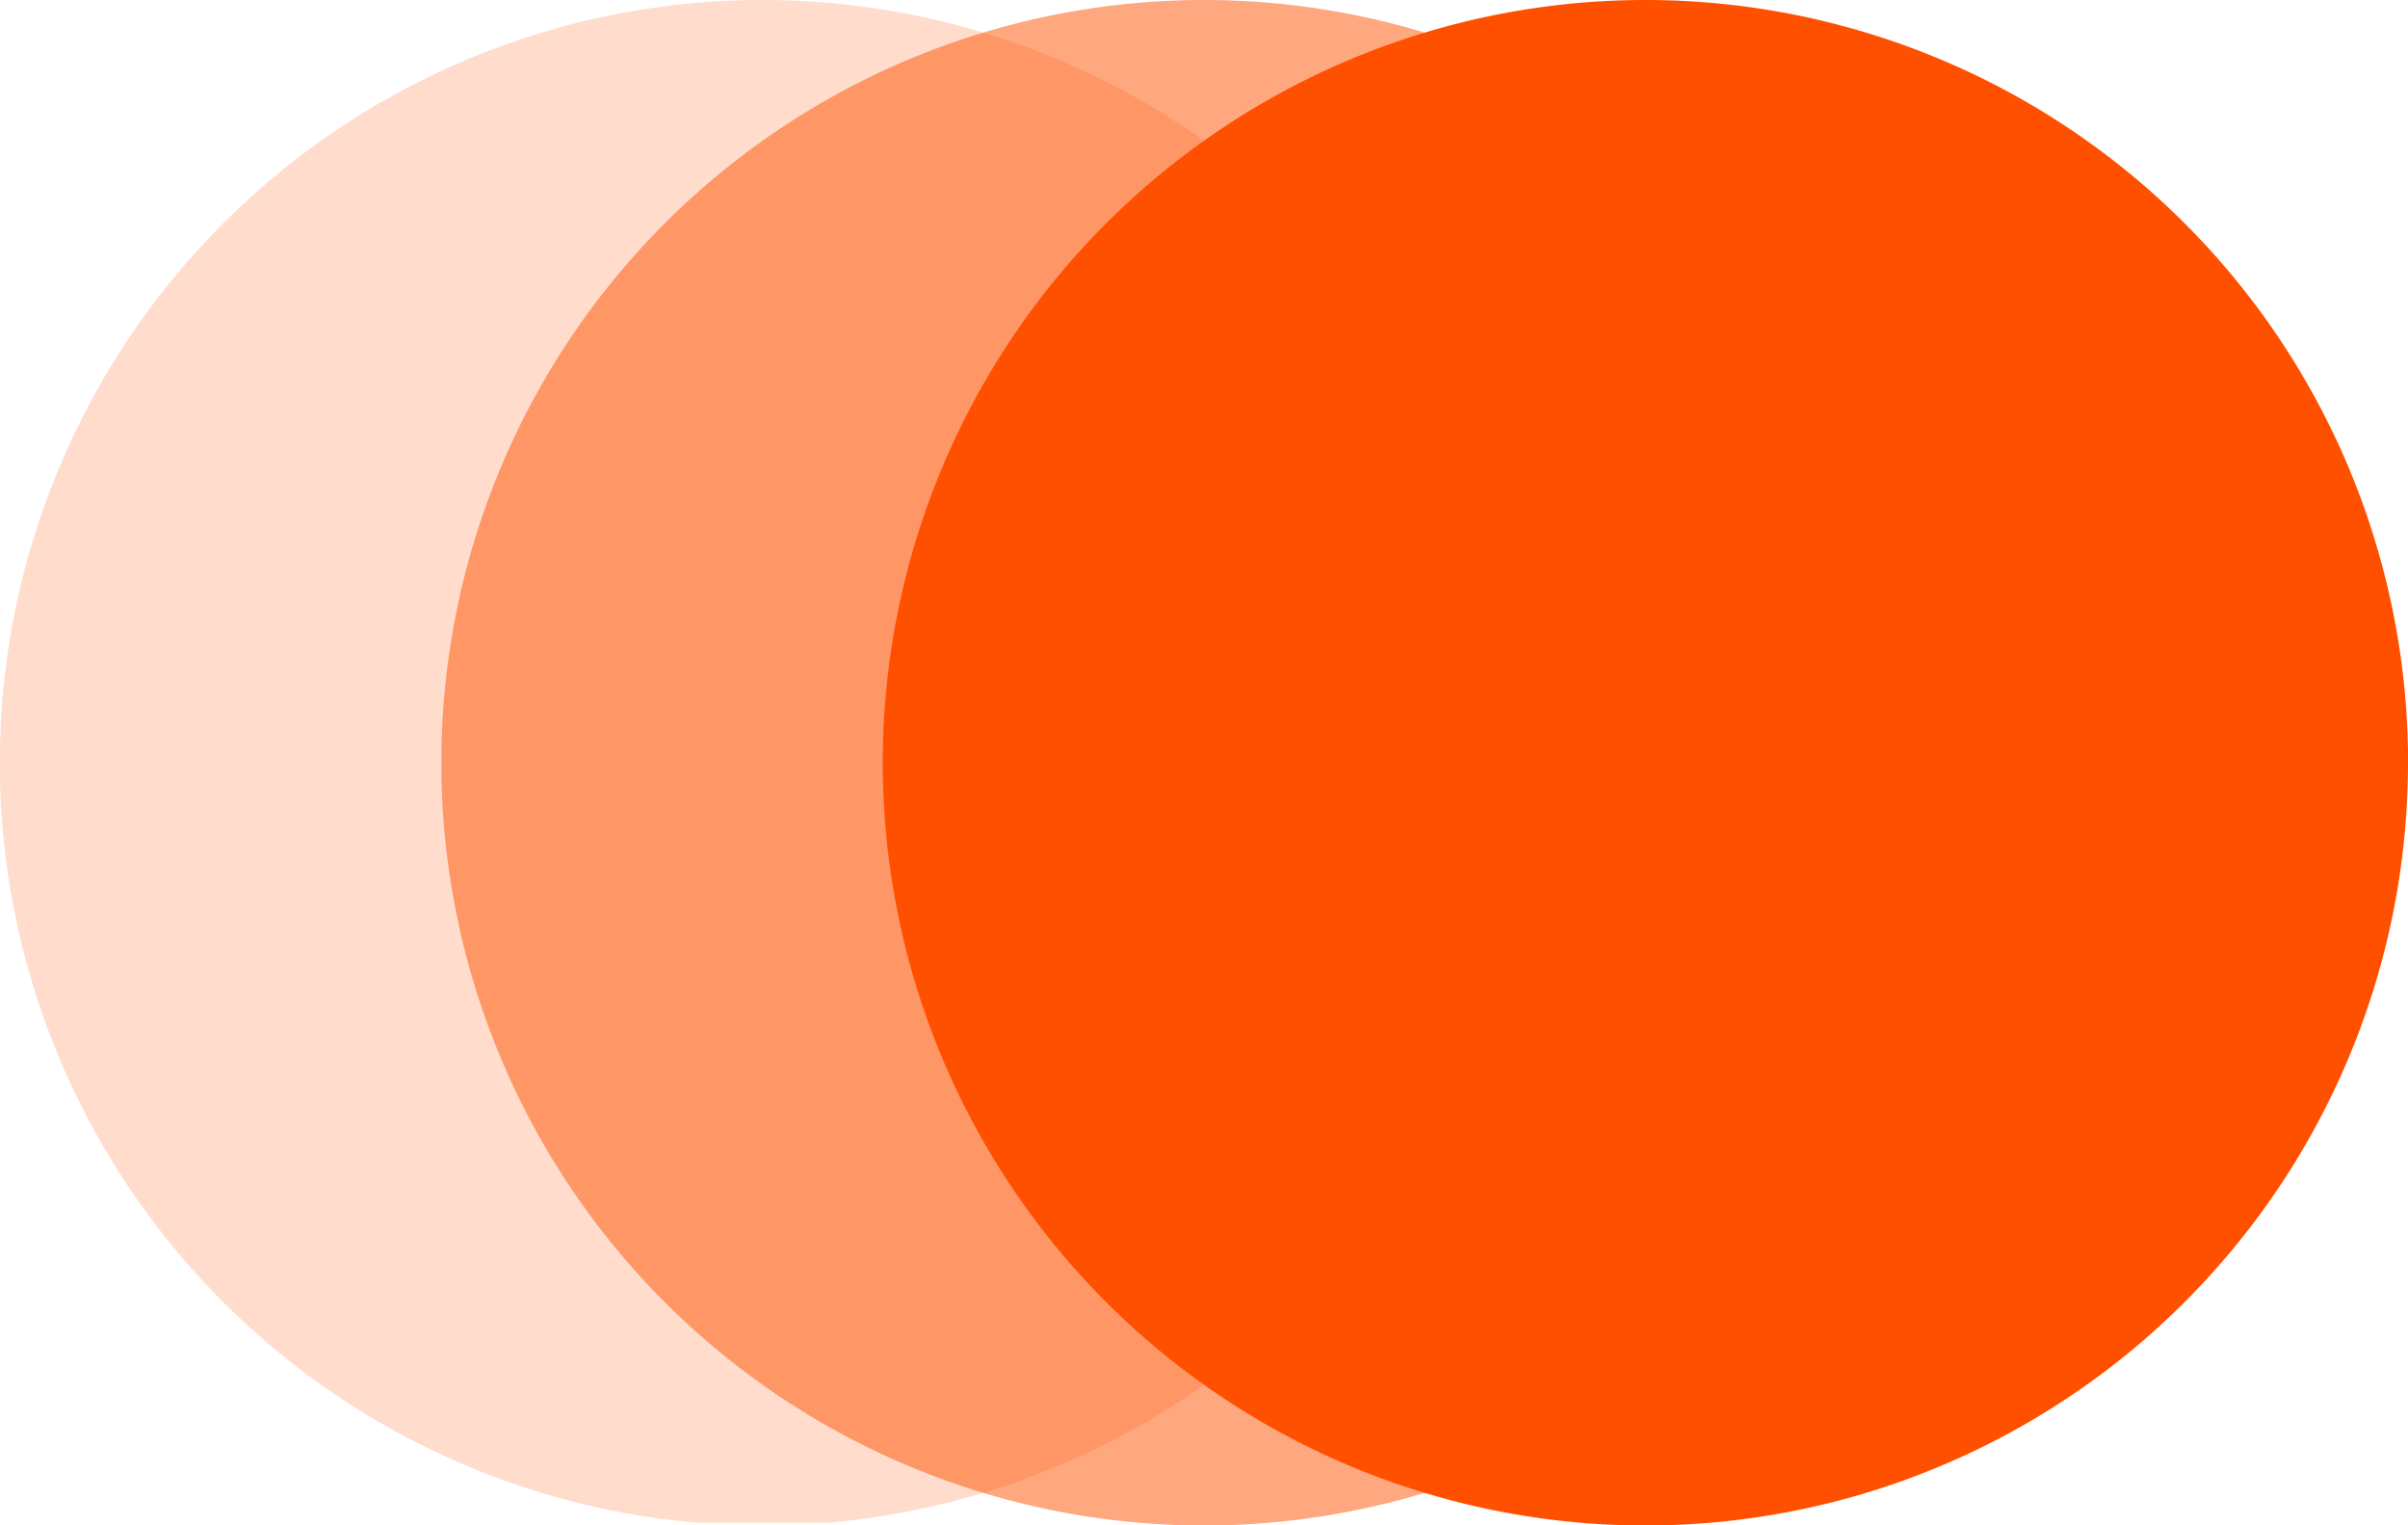
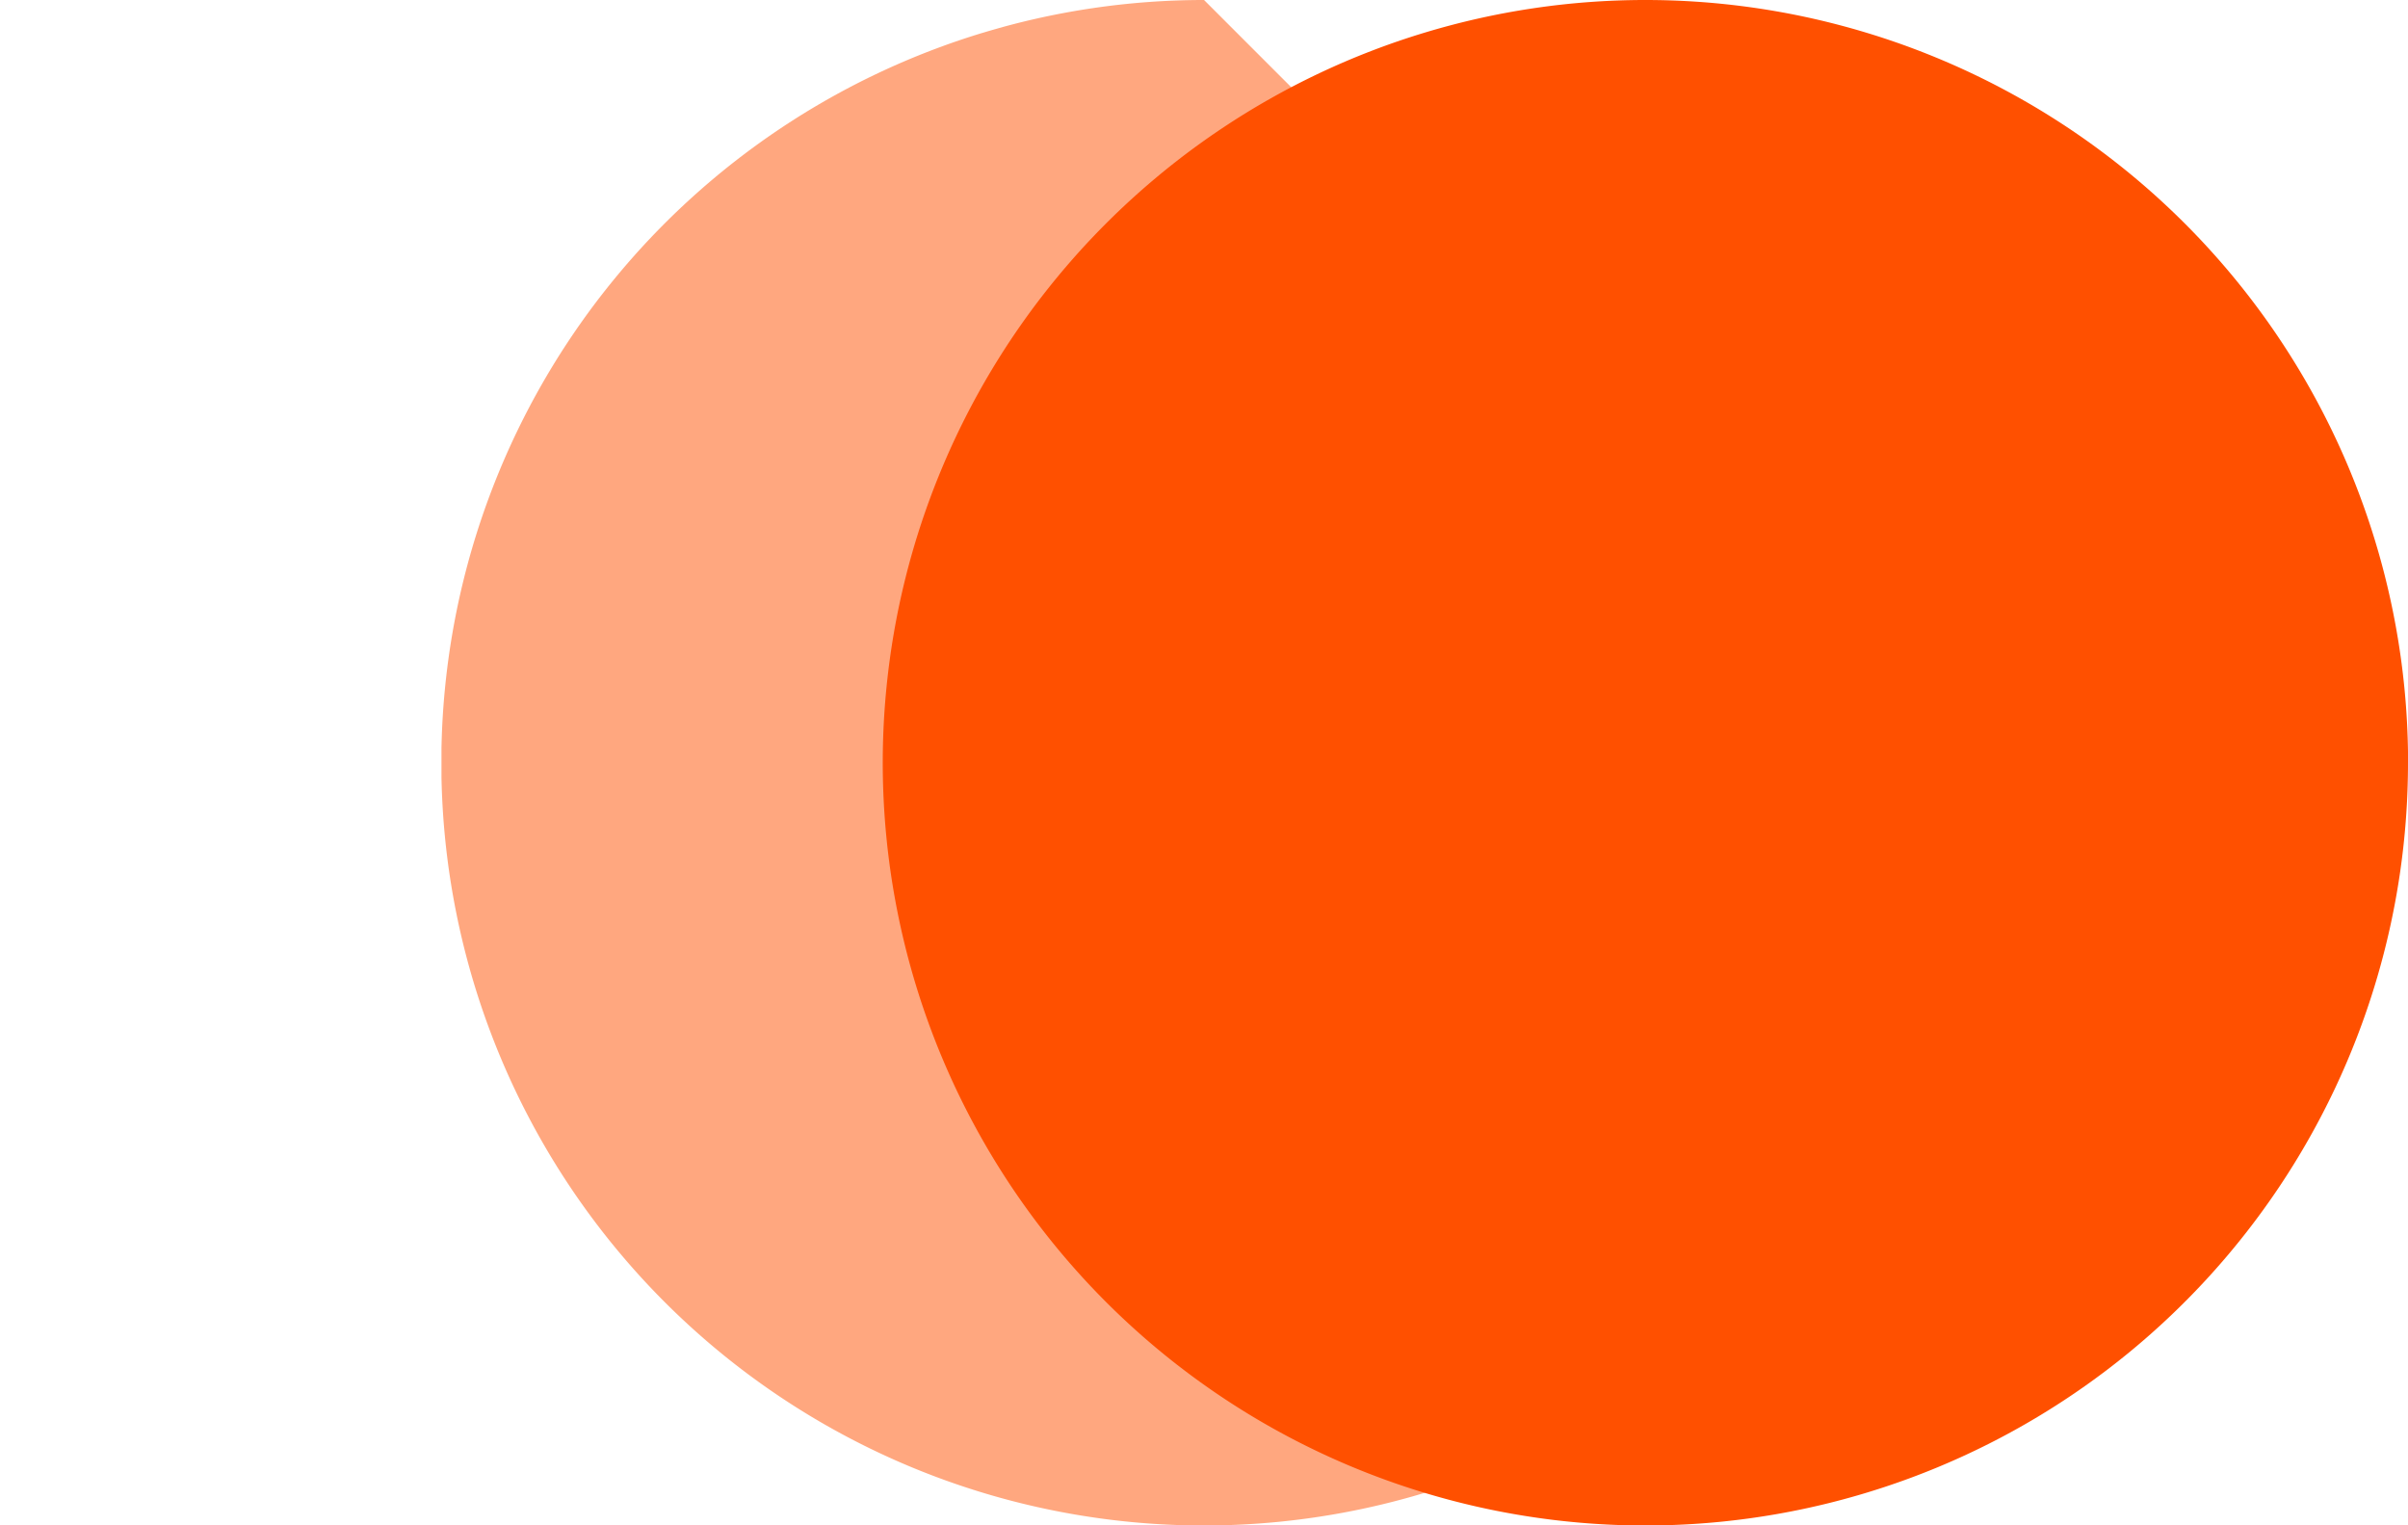
<svg xmlns="http://www.w3.org/2000/svg" width="113.987" height="72.192" viewBox="0 0 113.987 72.192">
  <defs>
    <clipPath id="a">
      <rect width="113.987" height="72.192" fill="none" />
    </clipPath>
    <clipPath id="c">
      <rect width="72.071" height="72.071" fill="none" />
    </clipPath>
    <clipPath id="d">
      <rect width="72.192" height="72.192" fill="none" />
    </clipPath>
  </defs>
  <g clip-path="url(#a)">
    <g clip-path="url(#a)">
      <g opacity="0.2">
        <g clip-path="url(#c)">
-           <path d="M72.192,36.1A36.1,36.1,0,1,1,36.1,0a36.1,36.1,0,0,1,36.1,36.1" transform="translate(0 0)" fill="#ff5000" />
-         </g>
+           </g>
      </g>
      <g transform="translate(20.898)" opacity="0.5">
        <g clip-path="url(#d)">
-           <path d="M79.74,36.1A36.1,36.1,0,1,1,43.644,0a36.1,36.1,0,0,1,36.1,36.1" transform="translate(-7.546 0)" fill="#ff5000" />
+           <path d="M79.74,36.1A36.1,36.1,0,1,1,43.644,0" transform="translate(-7.546 0)" fill="#ff5000" />
        </g>
      </g>
      <path d="M87.287,36.1A36.1,36.1,0,1,1,51.191,0a36.1,36.1,0,0,1,36.1,36.1" transform="translate(26.7 0)" fill="#ff5000" />
    </g>
  </g>
</svg>